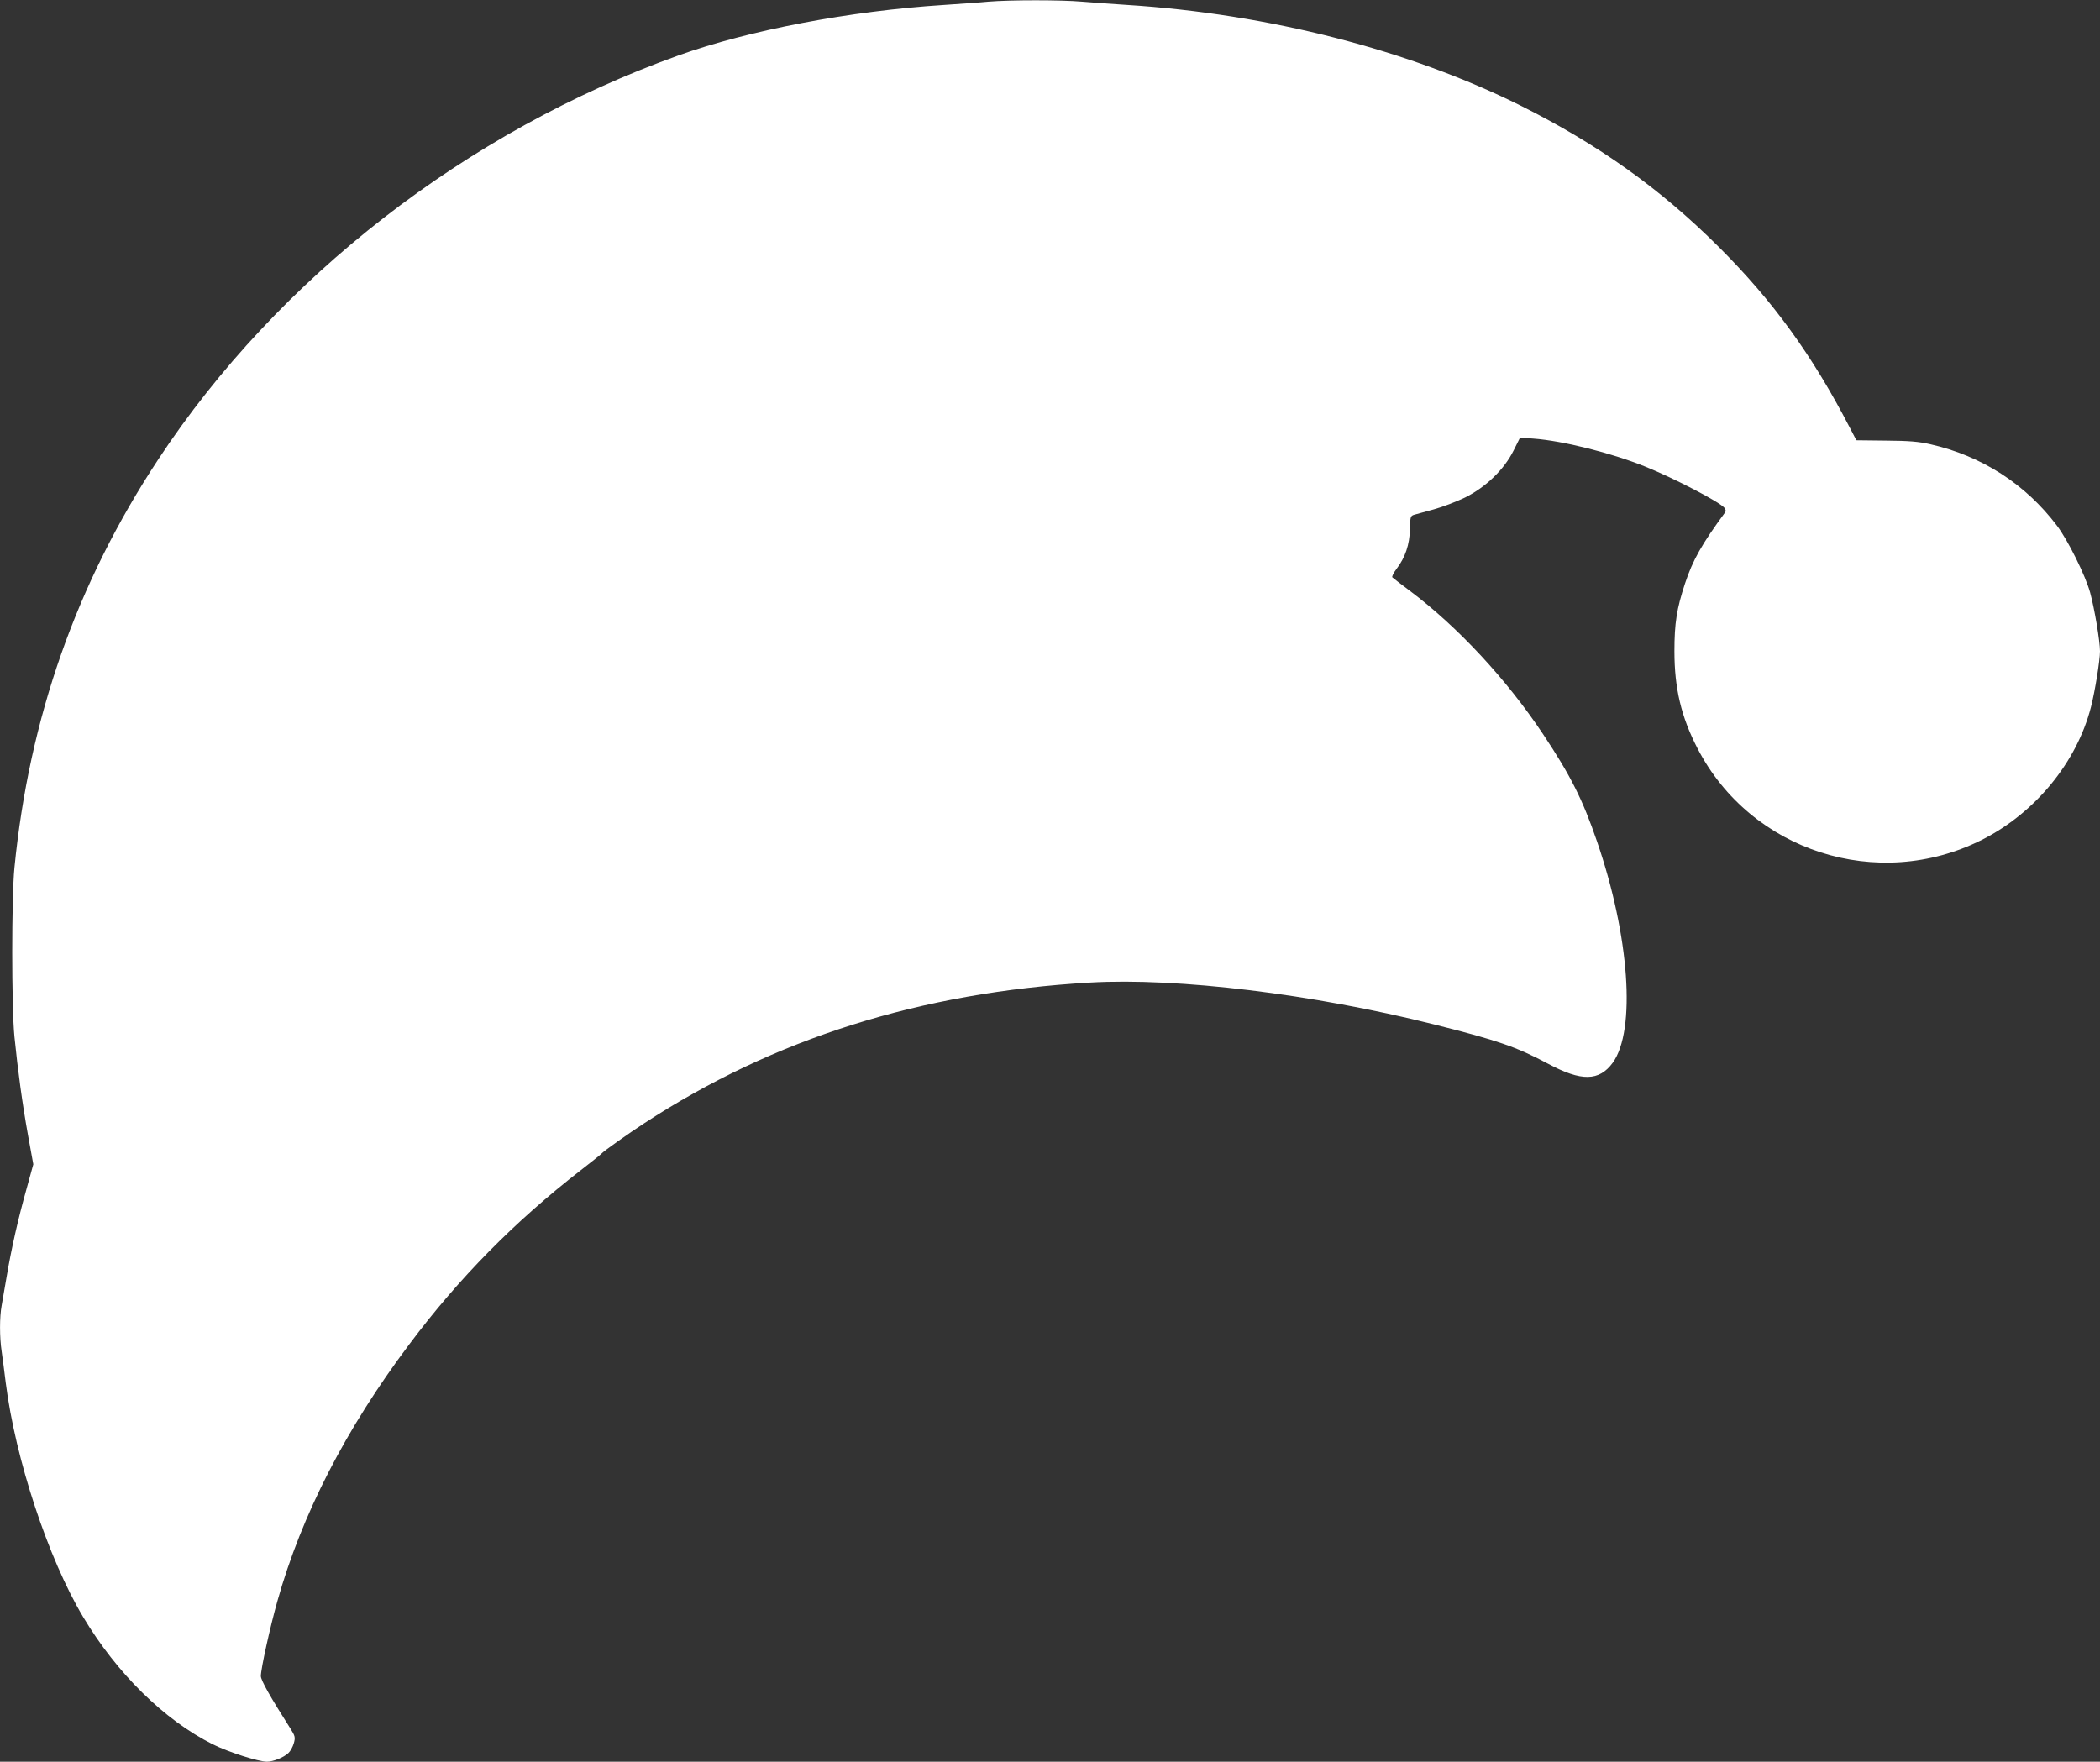
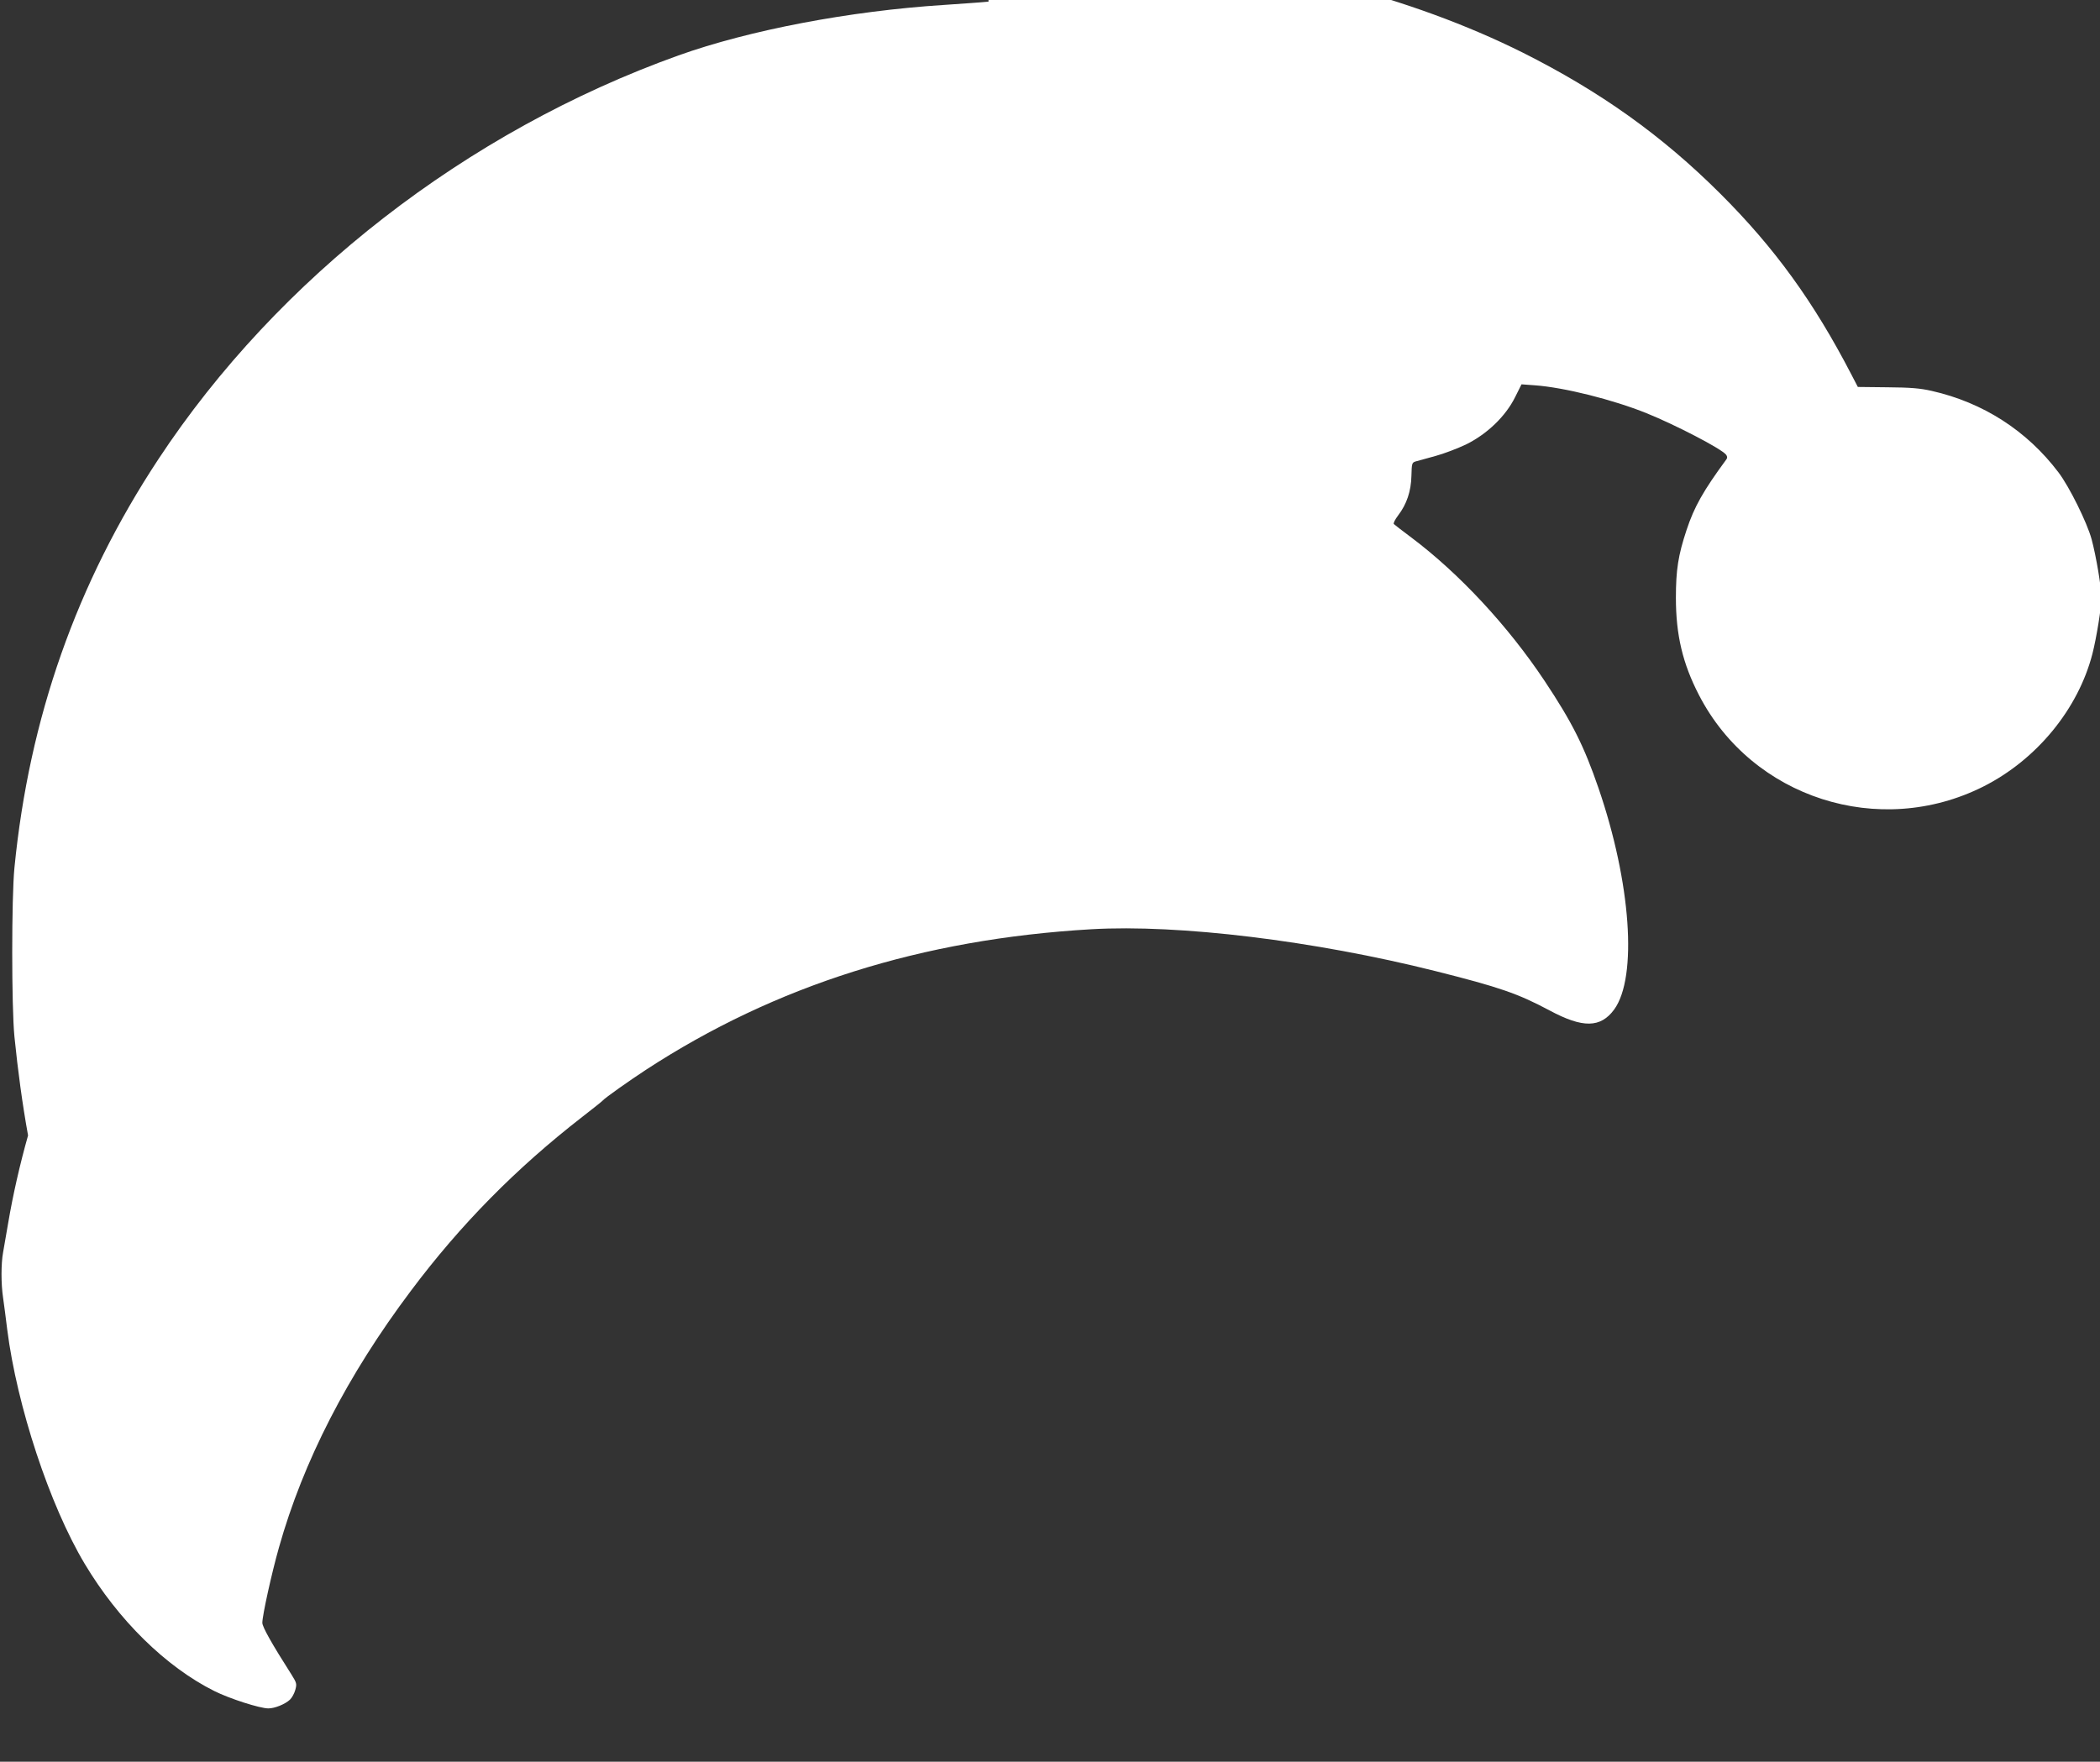
<svg xmlns="http://www.w3.org/2000/svg" version="1.0" width="1280pt" height="1074pt" viewBox="0 0 1280 1074" preserveAspectRatio="xMidYMid meet">
  <rect x="0" y="0" width="1280" height="1074" fill="#333333" stroke="none" />
  <g transform="translate(0,1074) scale(0.1,-0.1)" fill="#ffffff" stroke="none">
-     <path d="M6025 10730 c-49 -5 -171 -13 -270 -20 -578 -37 -1189 -154 -1620 -308 -1291 -463 -2442 -1357 -3170 -2462 -498 -755 -787 -1577 -877 -2490 -18 -182 -18 -848 0 -1030 21 -208 48 -408 83 -602 l32 -176 -41 -149 c-50 -177 -92 -362 -121 -533 -12 -69 -26 -149 -31 -179 -13 -70 -13 -194 0 -279 5 -37 17 -123 25 -192 59 -465 258 -1070 472 -1428 205 -343 494 -628 790 -776 94 -47 278 -106 330 -106 38 0 101 25 131 53 12 11 27 38 33 60 10 36 8 43 -22 91 -123 193 -179 293 -179 318 0 44 56 299 101 458 148 526 417 1050 804 1565 303 405 643 749 1045 1061 63 49 120 94 125 100 12 15 165 123 263 187 789 515 1682 797 2715 857 534 31 1360 -70 2097 -255 390 -98 503 -137 696 -240 203 -109 311 -107 394 6 143 198 102 774 -96 1350 -88 256 -160 400 -329 654 -223 335 -520 654 -810 872 -55 41 -104 79 -108 83 -5 4 7 28 26 53 52 68 79 147 81 242 2 75 3 80 26 87 14 4 68 19 120 33 52 14 138 47 190 72 126 63 238 170 296 287 l39 78 82 -6 c178 -13 474 -87 680 -170 176 -71 453 -215 484 -252 8 -10 10 -20 3 -29 -141 -192 -196 -289 -243 -431 -51 -154 -65 -243 -65 -414 0 -225 41 -400 141 -593 324 -627 1099 -876 1733 -557 325 164 578 472 665 810 24 94 55 283 55 340 0 62 -33 257 -60 357 -28 103 -136 321 -202 408 -192 254 -459 426 -773 497 -70 16 -130 21 -270 22 l-180 2 -39 75 c-230 444 -468 773 -800 1104 -355 354 -731 622 -1203 859 -683 341 -1539 561 -2403 616 -91 6 -215 15 -276 20 -126 11 -436 11 -569 0z" />
+     <path d="M6025 10730 c-49 -5 -171 -13 -270 -20 -578 -37 -1189 -154 -1620 -308 -1291 -463 -2442 -1357 -3170 -2462 -498 -755 -787 -1577 -877 -2490 -18 -182 -18 -848 0 -1030 21 -208 48 -408 83 -602 c-50 -177 -92 -362 -121 -533 -12 -69 -26 -149 -31 -179 -13 -70 -13 -194 0 -279 5 -37 17 -123 25 -192 59 -465 258 -1070 472 -1428 205 -343 494 -628 790 -776 94 -47 278 -106 330 -106 38 0 101 25 131 53 12 11 27 38 33 60 10 36 8 43 -22 91 -123 193 -179 293 -179 318 0 44 56 299 101 458 148 526 417 1050 804 1565 303 405 643 749 1045 1061 63 49 120 94 125 100 12 15 165 123 263 187 789 515 1682 797 2715 857 534 31 1360 -70 2097 -255 390 -98 503 -137 696 -240 203 -109 311 -107 394 6 143 198 102 774 -96 1350 -88 256 -160 400 -329 654 -223 335 -520 654 -810 872 -55 41 -104 79 -108 83 -5 4 7 28 26 53 52 68 79 147 81 242 2 75 3 80 26 87 14 4 68 19 120 33 52 14 138 47 190 72 126 63 238 170 296 287 l39 78 82 -6 c178 -13 474 -87 680 -170 176 -71 453 -215 484 -252 8 -10 10 -20 3 -29 -141 -192 -196 -289 -243 -431 -51 -154 -65 -243 -65 -414 0 -225 41 -400 141 -593 324 -627 1099 -876 1733 -557 325 164 578 472 665 810 24 94 55 283 55 340 0 62 -33 257 -60 357 -28 103 -136 321 -202 408 -192 254 -459 426 -773 497 -70 16 -130 21 -270 22 l-180 2 -39 75 c-230 444 -468 773 -800 1104 -355 354 -731 622 -1203 859 -683 341 -1539 561 -2403 616 -91 6 -215 15 -276 20 -126 11 -436 11 -569 0z" />
  </g>
</svg>